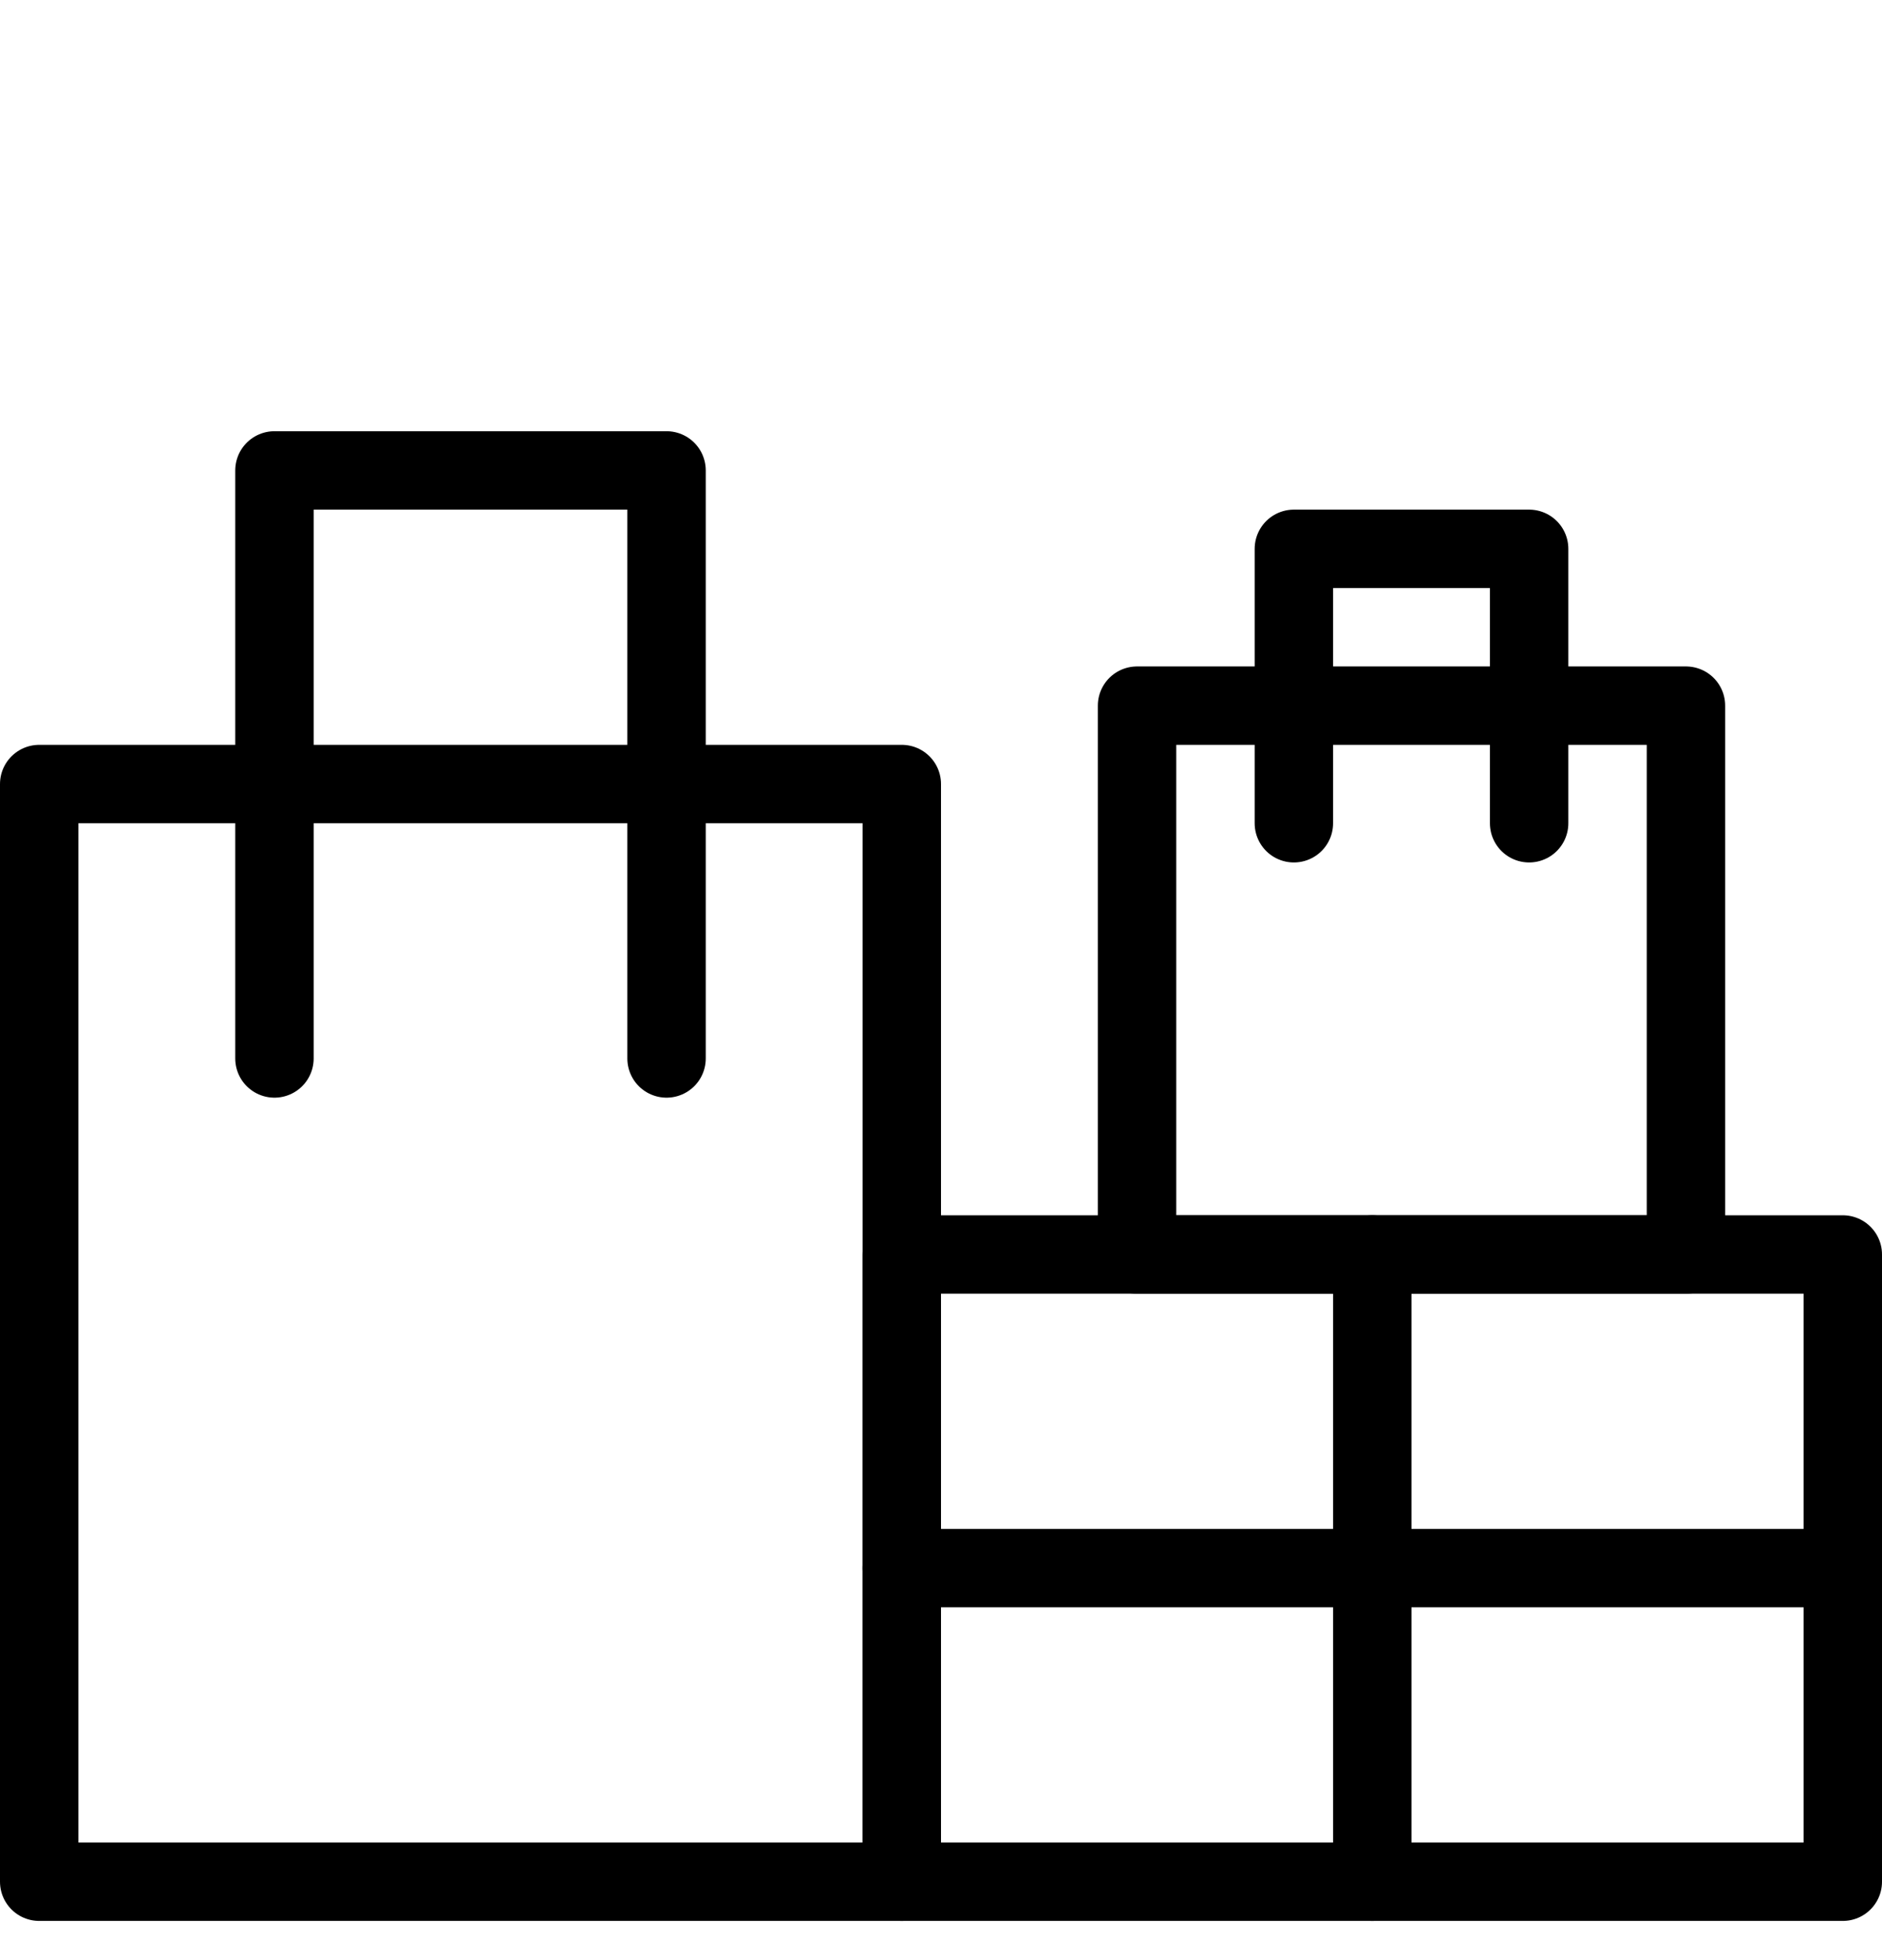
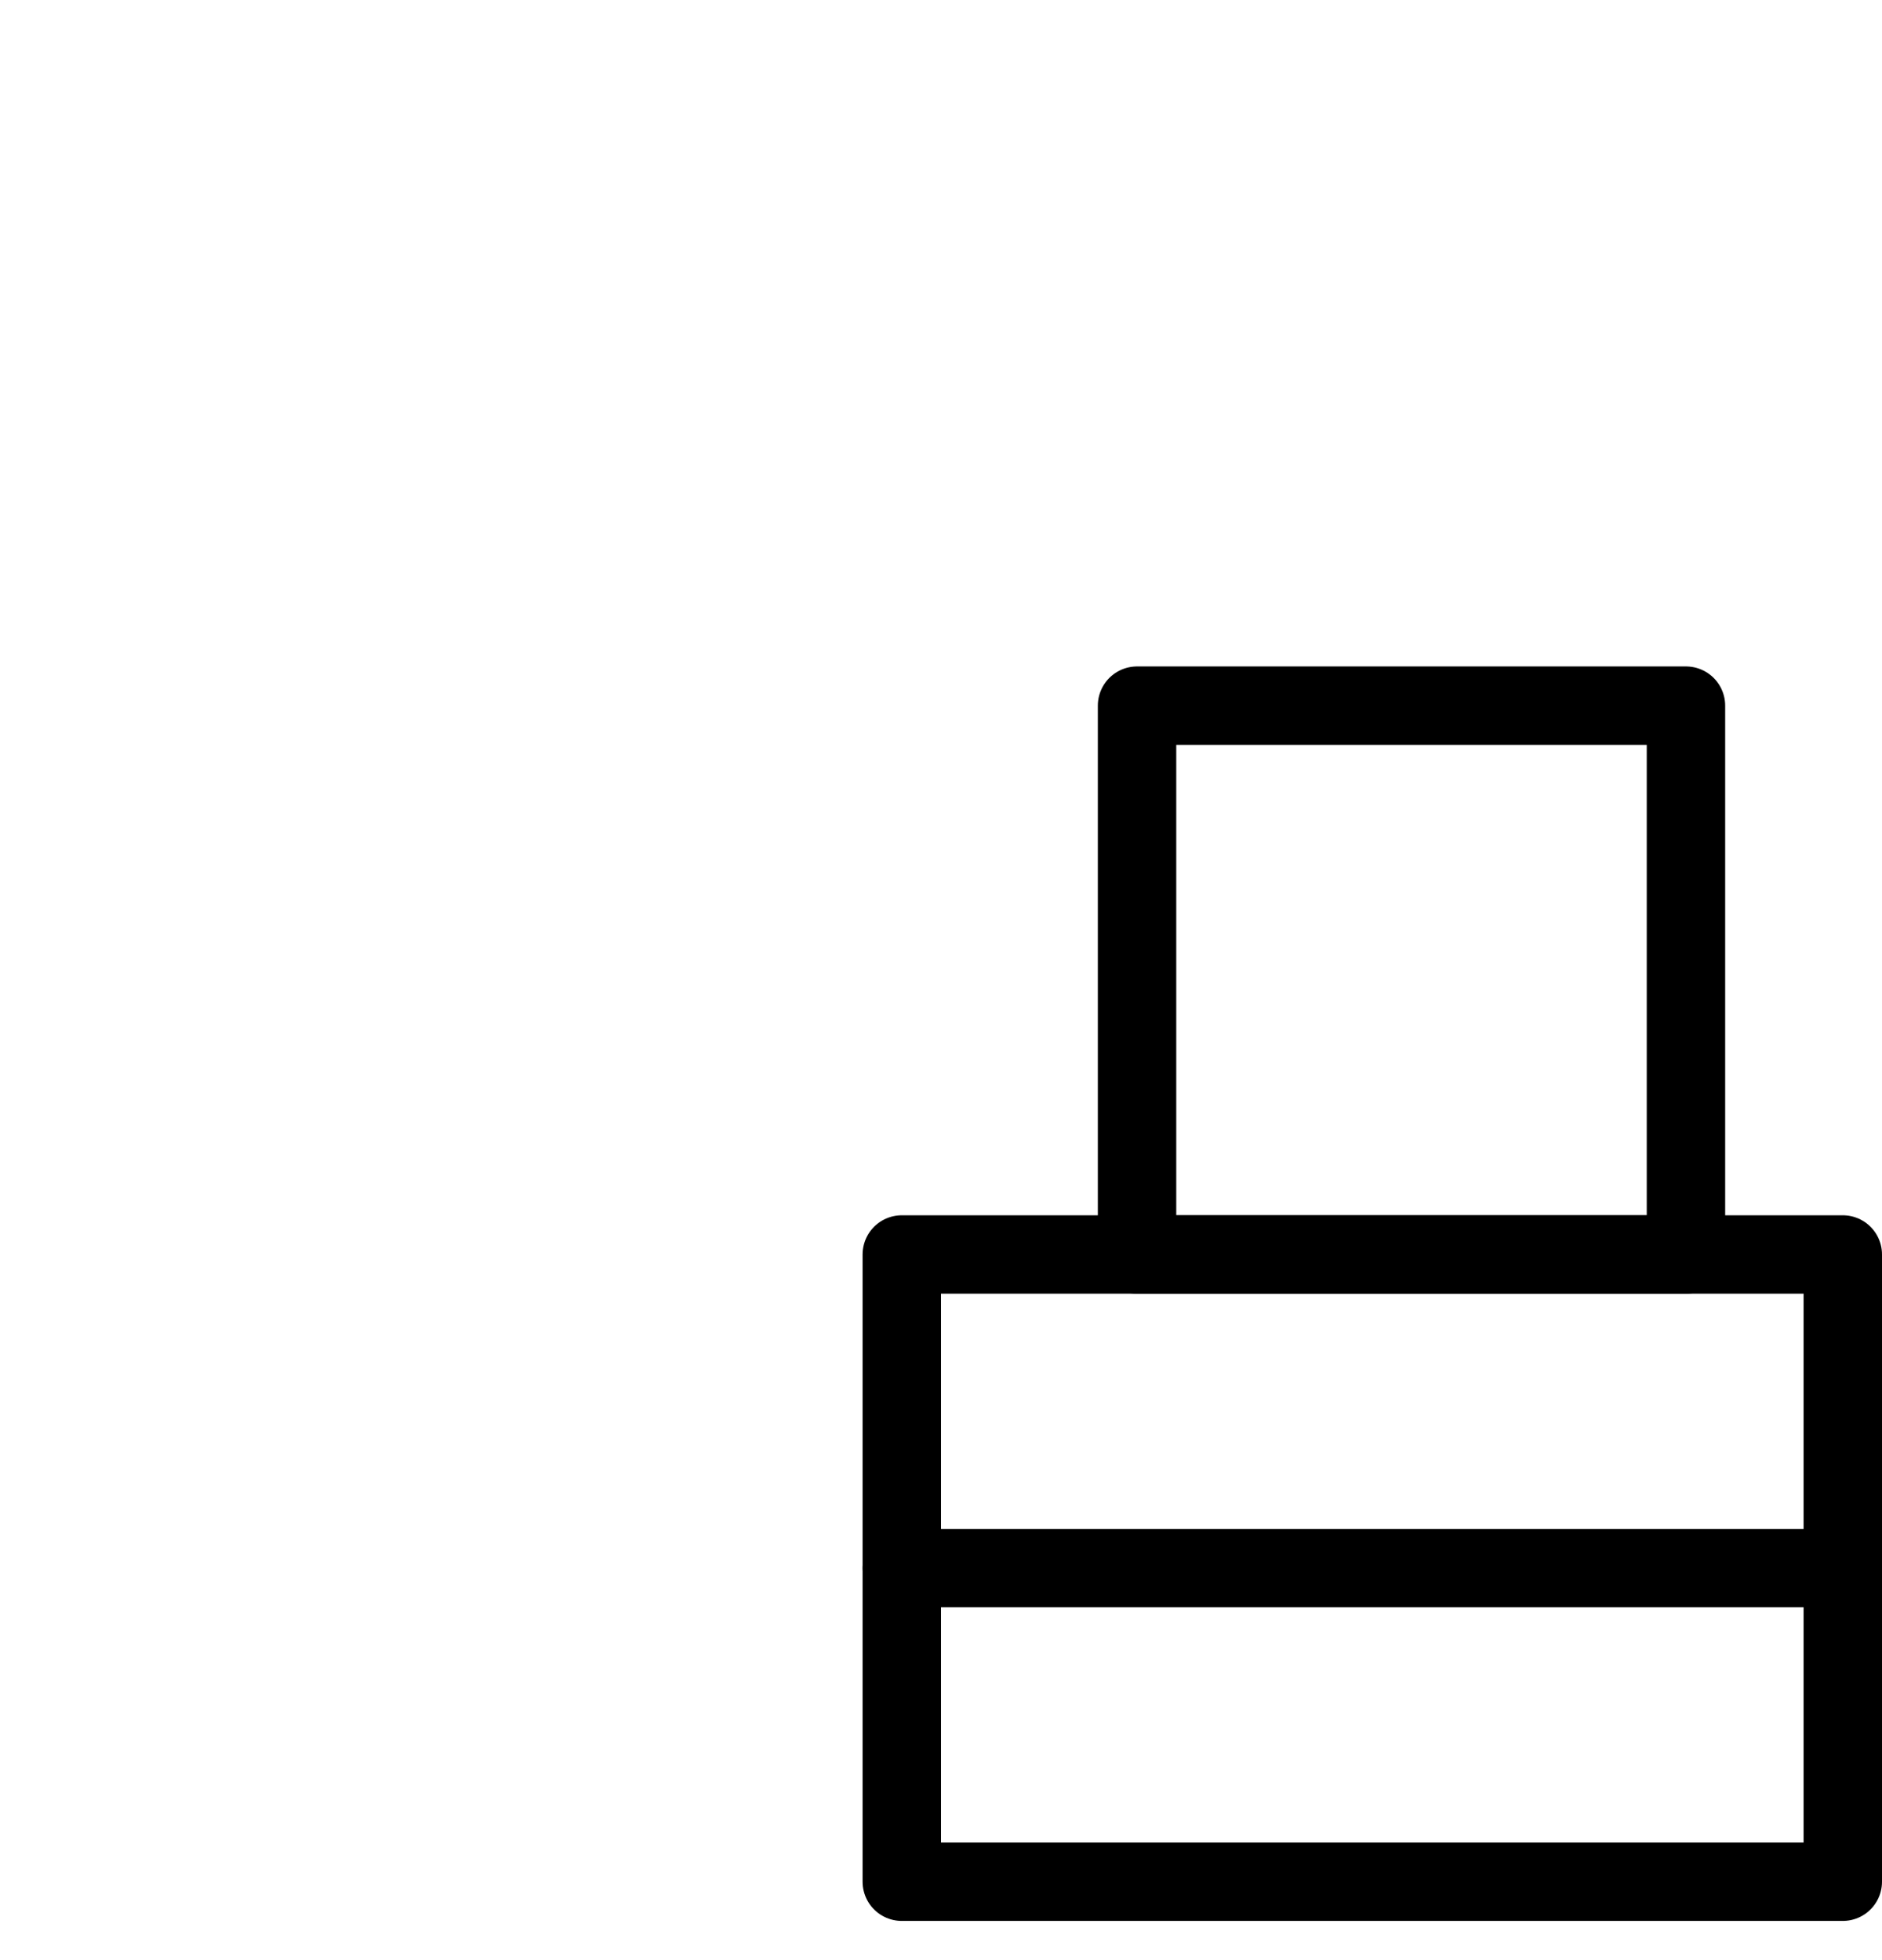
<svg xmlns="http://www.w3.org/2000/svg" version="1.0" width="24" height="25" viewBox="0 0 24 24" xml:space="preserve">
  <g id="Guides">
    <g id="_x32_0_px_2_">
	</g>
    <g id="_x32_0px">
	</g>
    <g id="_x34_0px">
	</g>
    <g id="_x34_4_px">
	</g>
    <g id="_x34_8px">
      <g id="_x31_6px">
		</g>
      <g id="square_4px">
        <g id="_x32_8_px">
          <g id="square_4px_2_">
				</g>
          <g id="square_4px_3_">
				</g>
          <g id="square_4px_1_">
				</g>
          <g id="_x32_4_px_2_">
				</g>
          <g id="_x31_2_px">
				</g>
        </g>
      </g>
    </g>
    <g id="Icons">
	</g>
    <g id="_x32_0_px">
	</g>
    <g id="square_6px">
      <g id="_x31_2_PX">
		</g>
    </g>
    <g id="_x33_6_px">
      <g id="_x33_2_px">
        <g id="_x32_8_px_1_">
          <g id="square_6px_1_">
				</g>
          <g id="_x32_0_px_1_">
            <g id="_x31_2_PX_2_">
					</g>
            <g id="_x34_8_px">
              <g id="_x32_4_px">
						</g>
              <g id="_x32_4_px_1_">
						</g>
            </g>
          </g>
        </g>
      </g>
    </g>
    <g id="_x32_0_px_3_">
	</g>
    <g id="_x32_0_px_4_">
	</g>
    <g id="New_Symbol_8">
      <g id="_x32_4_px_3_">
		</g>
    </g>
  </g>
  <g id="Artboard">
</g>
  <g id="Free_Icons">
    <g>
-       <rect x="0.5" y="9.5" style="fill:none;stroke:#000000;stroke-linecap:round;stroke-linejoin:round;stroke-miterlimit:10;" width="11" height="14" />
      <rect x="11.5" y="15.5" style="fill:none;stroke:#000000;stroke-linecap:round;stroke-linejoin:round;stroke-miterlimit:10;" width="12" height="8" />
      <rect x="14.5" y="8.5" style="fill:none;stroke:#000000;stroke-linecap:round;stroke-linejoin:round;stroke-miterlimit:10;" width="7" height="7" />
-       <polyline style="fill:none;stroke:#000000;stroke-linecap:round;stroke-linejoin:round;stroke-miterlimit:10;" points="3.5,13     3.5,5.5 8.5,5.5 8.5,13   " />
-       <polyline style="fill:none;stroke:#000000;stroke-linecap:round;stroke-linejoin:round;stroke-miterlimit:10;" points="16.5,10     16.5,6.5 19.5,6.5 19.5,10   " />
      <line style="fill:none;stroke:#000000;stroke-linecap:round;stroke-linejoin:round;stroke-miterlimit:10;" x1="11.5" y1="19.5" x2="23.5" y2="19.5" />
-       <line style="fill:none;stroke:#000000;stroke-linecap:round;stroke-linejoin:round;stroke-miterlimit:10;" x1="17.5" y1="23.5" x2="17.5" y2="15.5" />
    </g>
  </g>
</svg>